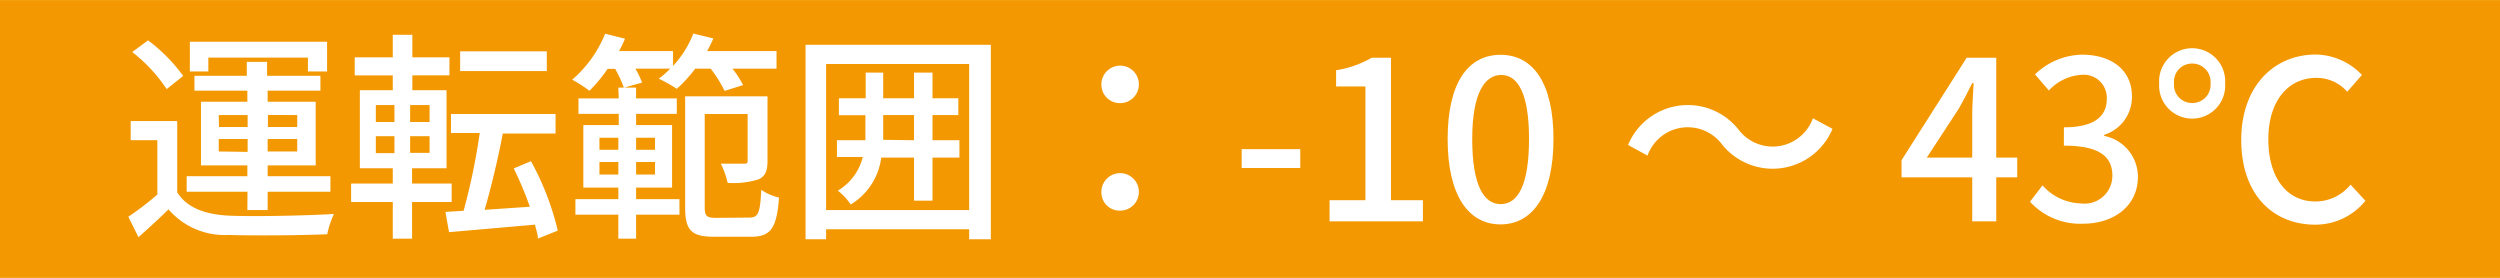
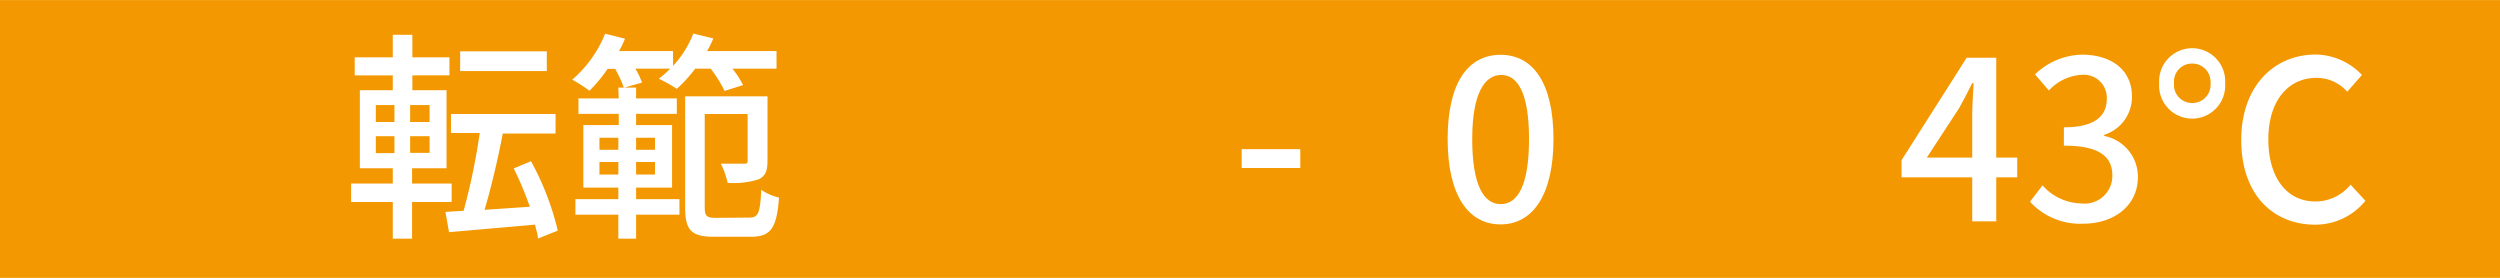
<svg xmlns="http://www.w3.org/2000/svg" width="63.5mm" height="7.06mm" viewBox="0 0 180 20">
  <defs>
    <style>
      .cls-1 {
        fill: #f39800;
      }

      .cls-2 {
        fill: #fff;
      }
    </style>
  </defs>
  <g id="レイヤー_2" data-name="レイヤー 2">
    <g id="レイヤー_1-2" data-name="レイヤー 1">
      <rect class="cls-1" width="180" height="20" />
      <g>
-         <path class="cls-2" d="M12.76,13.84c.68,1.1,2,1.6,3.73,1.68s5.52,0,7.55-.12a7,7,0,0,0-.48,1.46c-1.84.08-5.23.11-7.09.05a5.36,5.36,0,0,1-4.34-1.84c-.67.66-1.37,1.3-2.16,2l-.73-1.47A21.73,21.73,0,0,0,11.33,14V10.09H9.41V8.71h3.35ZM12,6.41A11.22,11.22,0,0,0,9.52,3.74l1.14-.84a12,12,0,0,1,2.53,2.56Zm5.82,7.39H13.44V12.68h4.37V11.9H14.47V7.32h3.34v-.8H14V5.45h3.77v-1h1.46v1h3.84V6.52H19.27v.8h3.46V11.9H19.27v.78h4.52V13.8H19.27v1.32H17.81ZM15,5.14H13.67V3h9.88V5.14H22.17v-1H15Zm.77,4h2.06V8.28H15.75Zm2.06,1.79V10H15.75v.9Zm1.46-2.66v.87H21.4V8.28ZM21.4,10H19.27v.9H21.4Z" />
        <path class="cls-2" d="M29.67,14.54v2.64H28.28V14.54h-3V13.21h3v-1.1H25.91V6.49h2.37V5.42H25.54V4.12h2.74V2.5h1.41V4.12h2.67v1.3H29.69V6.49h2.46v5.62H29.67v1.1h2.85v1.33ZM27.06,8.78H28.4V7.56H27.06Zm0,2.24H28.4V9.8H27.06Zm3.87-3.46h-1.4V8.78h1.4Zm0,2.24h-1.4V11h1.4Zm7.8,7.37c0-.29-.13-.63-.21-1l-6.19.54-.26-1.46,1.31-.08a45.66,45.66,0,0,0,1.16-5.6H32.47V8.2H40V9.61h-3.8c-.35,1.84-.85,3.94-1.31,5.49l3.26-.22a25.69,25.69,0,0,0-1.16-2.76l1.24-.52a19.78,19.78,0,0,1,1.93,5Zm.64-12.06H33.13V3.69h6.24Z" />
        <path class="cls-2" d="M50.05,4.94a9.88,9.88,0,0,1-1.32,1.45,10.32,10.32,0,0,0-1.3-.73,6.13,6.13,0,0,0,.82-.72h-2.5a6.27,6.27,0,0,1,.48,1l-1.31.37a8.78,8.78,0,0,0-.63-1.36h-.54a10.78,10.78,0,0,1-1.31,1.58,10.15,10.15,0,0,0-1.24-.8,8.64,8.64,0,0,0,2.37-3.31L45,2.78a8.07,8.07,0,0,1-.43.89h3.89V4.74a7.43,7.43,0,0,0,1.46-2.33l1.44.35a7.67,7.67,0,0,1-.45.91h5V4.94H52.74a6.77,6.77,0,0,1,.76,1.18l-1.33.42a9.19,9.19,0,0,0-1-1.6ZM44.52,6.3H45.8v.78h2.93V8.19H45.8V9h2.59V13.5H45.8v.83h3.12v1.12H45.8v1.73H44.52V15.45H41.43V14.33h3.09V13.5H42V9h2.55V8.19h-2.9V7.08h2.9Zm-1.36,4.48h1.36V9.91H43.16Zm1.36,1.78v-.9H43.16v.9ZM45.8,9.91v.87h1.36V9.91Zm1.36,1.75H45.8v.9h1.36Zm6.8,4c.64,0,.77-.34.85-2a3.85,3.85,0,0,0,1.28.56c-.16,2.17-.58,2.82-2,2.82H51.42c-1.61,0-2.09-.43-2.09-2.11v-8h5.93v4.64c0,.69-.13,1.09-.63,1.33a5.89,5.89,0,0,1-2.24.26,6,6,0,0,0-.49-1.38c.75,0,1.44,0,1.68,0s.25-.07.25-.26V8.2H50.74v6.69c0,.66.12.79.84.79Z" />
-         <path class="cls-2" d="M71.34,3.22v14H69.78v-.72H59.48v.72H58v-14Zm-1.56,11.9V4.6H59.48V15.12Zm-.7-3.78H67.14v3.1H65.81v-3.1H63.45a4.64,4.64,0,0,1-2.2,3.38,4,4,0,0,0-.93-1,3.88,3.88,0,0,0,1.8-2.42H60.26V10.09h2.05c0-.26,0-.53,0-.8v-1H60.4V7.07h1.93V5.22h1.26V7.07h2.22V5.22h1.33V7.07H69V8.28H67.14v1.81h1.94Zm-3.27-1.25V8.28H63.59v1c0,.27,0,.52,0,.78Z" />
-         <path class="cls-2" d="M79.3,6.09a1.35,1.35,0,1,1,1.35,1.33A1.33,1.33,0,0,1,79.3,6.09Zm0,7.76a1.35,1.35,0,1,1,1.35,1.31A1.31,1.31,0,0,1,79.3,13.85Z" />
        <path class="cls-2" d="M89.4,10.73h4.22v1.36H89.4Z" />
-         <path class="cls-2" d="M95.73,14.41h2.58V6.22H96.2V5.05a7.28,7.28,0,0,0,2.56-.9h1.39V14.41h2.3v1.52H95.73Z" />
        <path class="cls-2" d="M104.23,10c0-4.08,1.49-6.06,3.81-6.06s3.81,2,3.81,6.06-1.51,6.15-3.81,6.15S104.23,14.09,104.23,10Zm5.86,0c0-3.37-.85-4.61-2-4.61S106,6.62,106,10s.85,4.69,2.05,4.69S110.09,13.4,110.09,10Z" />
-         <path class="cls-2" d="M124,10.41a3.08,3.08,0,0,0-5.38.79l-1.4-.77a4.66,4.66,0,0,1,7.93-1.14,3.08,3.08,0,0,0,5.38-.78l1.41.76A4.67,4.67,0,0,1,124,10.41Z" />
        <path class="cls-2" d="M145.24,12.76h-1.51v3.17H142V12.76h-5.09V11.53l4.69-7.38h2.13v7.19h1.51ZM142,11.34V8.25c0-.64.07-1.63.1-2.27H142c-.29.59-.61,1.2-.95,1.81l-2.32,3.55Z" />
        <path class="cls-2" d="M146.16,14.52l.9-1.18a3.83,3.83,0,0,0,2.78,1.3,2,2,0,0,0,2.25-2c0-1.31-.84-2.16-3.49-2.16V9.16c2.32,0,3.09-.88,3.09-2.06a1.66,1.66,0,0,0-1.81-1.72,3.48,3.48,0,0,0-2.36,1.13l-1-1.16a5,5,0,0,1,3.38-1.42c2.11,0,3.6,1.09,3.6,3a2.85,2.85,0,0,1-2,2.77v.08a3,3,0,0,1,2.43,2.94c0,2.13-1.77,3.38-3.94,3.38A4.91,4.91,0,0,1,146.16,14.52Z" />
        <path class="cls-2" d="M155.46,6a2.38,2.38,0,1,1,4.75,0,2.38,2.38,0,1,1-4.75,0Zm3.7,0a1.32,1.32,0,0,0-1.33-1.43A1.3,1.3,0,0,0,156.53,6a1.3,1.3,0,0,0,1.3,1.41A1.31,1.31,0,0,0,159.16,6Zm2.21,4.06c0-3.85,2.35-6.14,5.37-6.14a4.68,4.68,0,0,1,3.32,1.47L169,6.6a2.92,2.92,0,0,0-2.22-1c-2.05,0-3.46,1.68-3.46,4.42s1.31,4.48,3.39,4.48a3.25,3.25,0,0,0,2.53-1.21l1.07,1.16a4.63,4.63,0,0,1-3.63,1.72C163.65,16.16,161.37,14,161.37,10.07Z" />
      </g>
    </g>
  </g>
</svg>